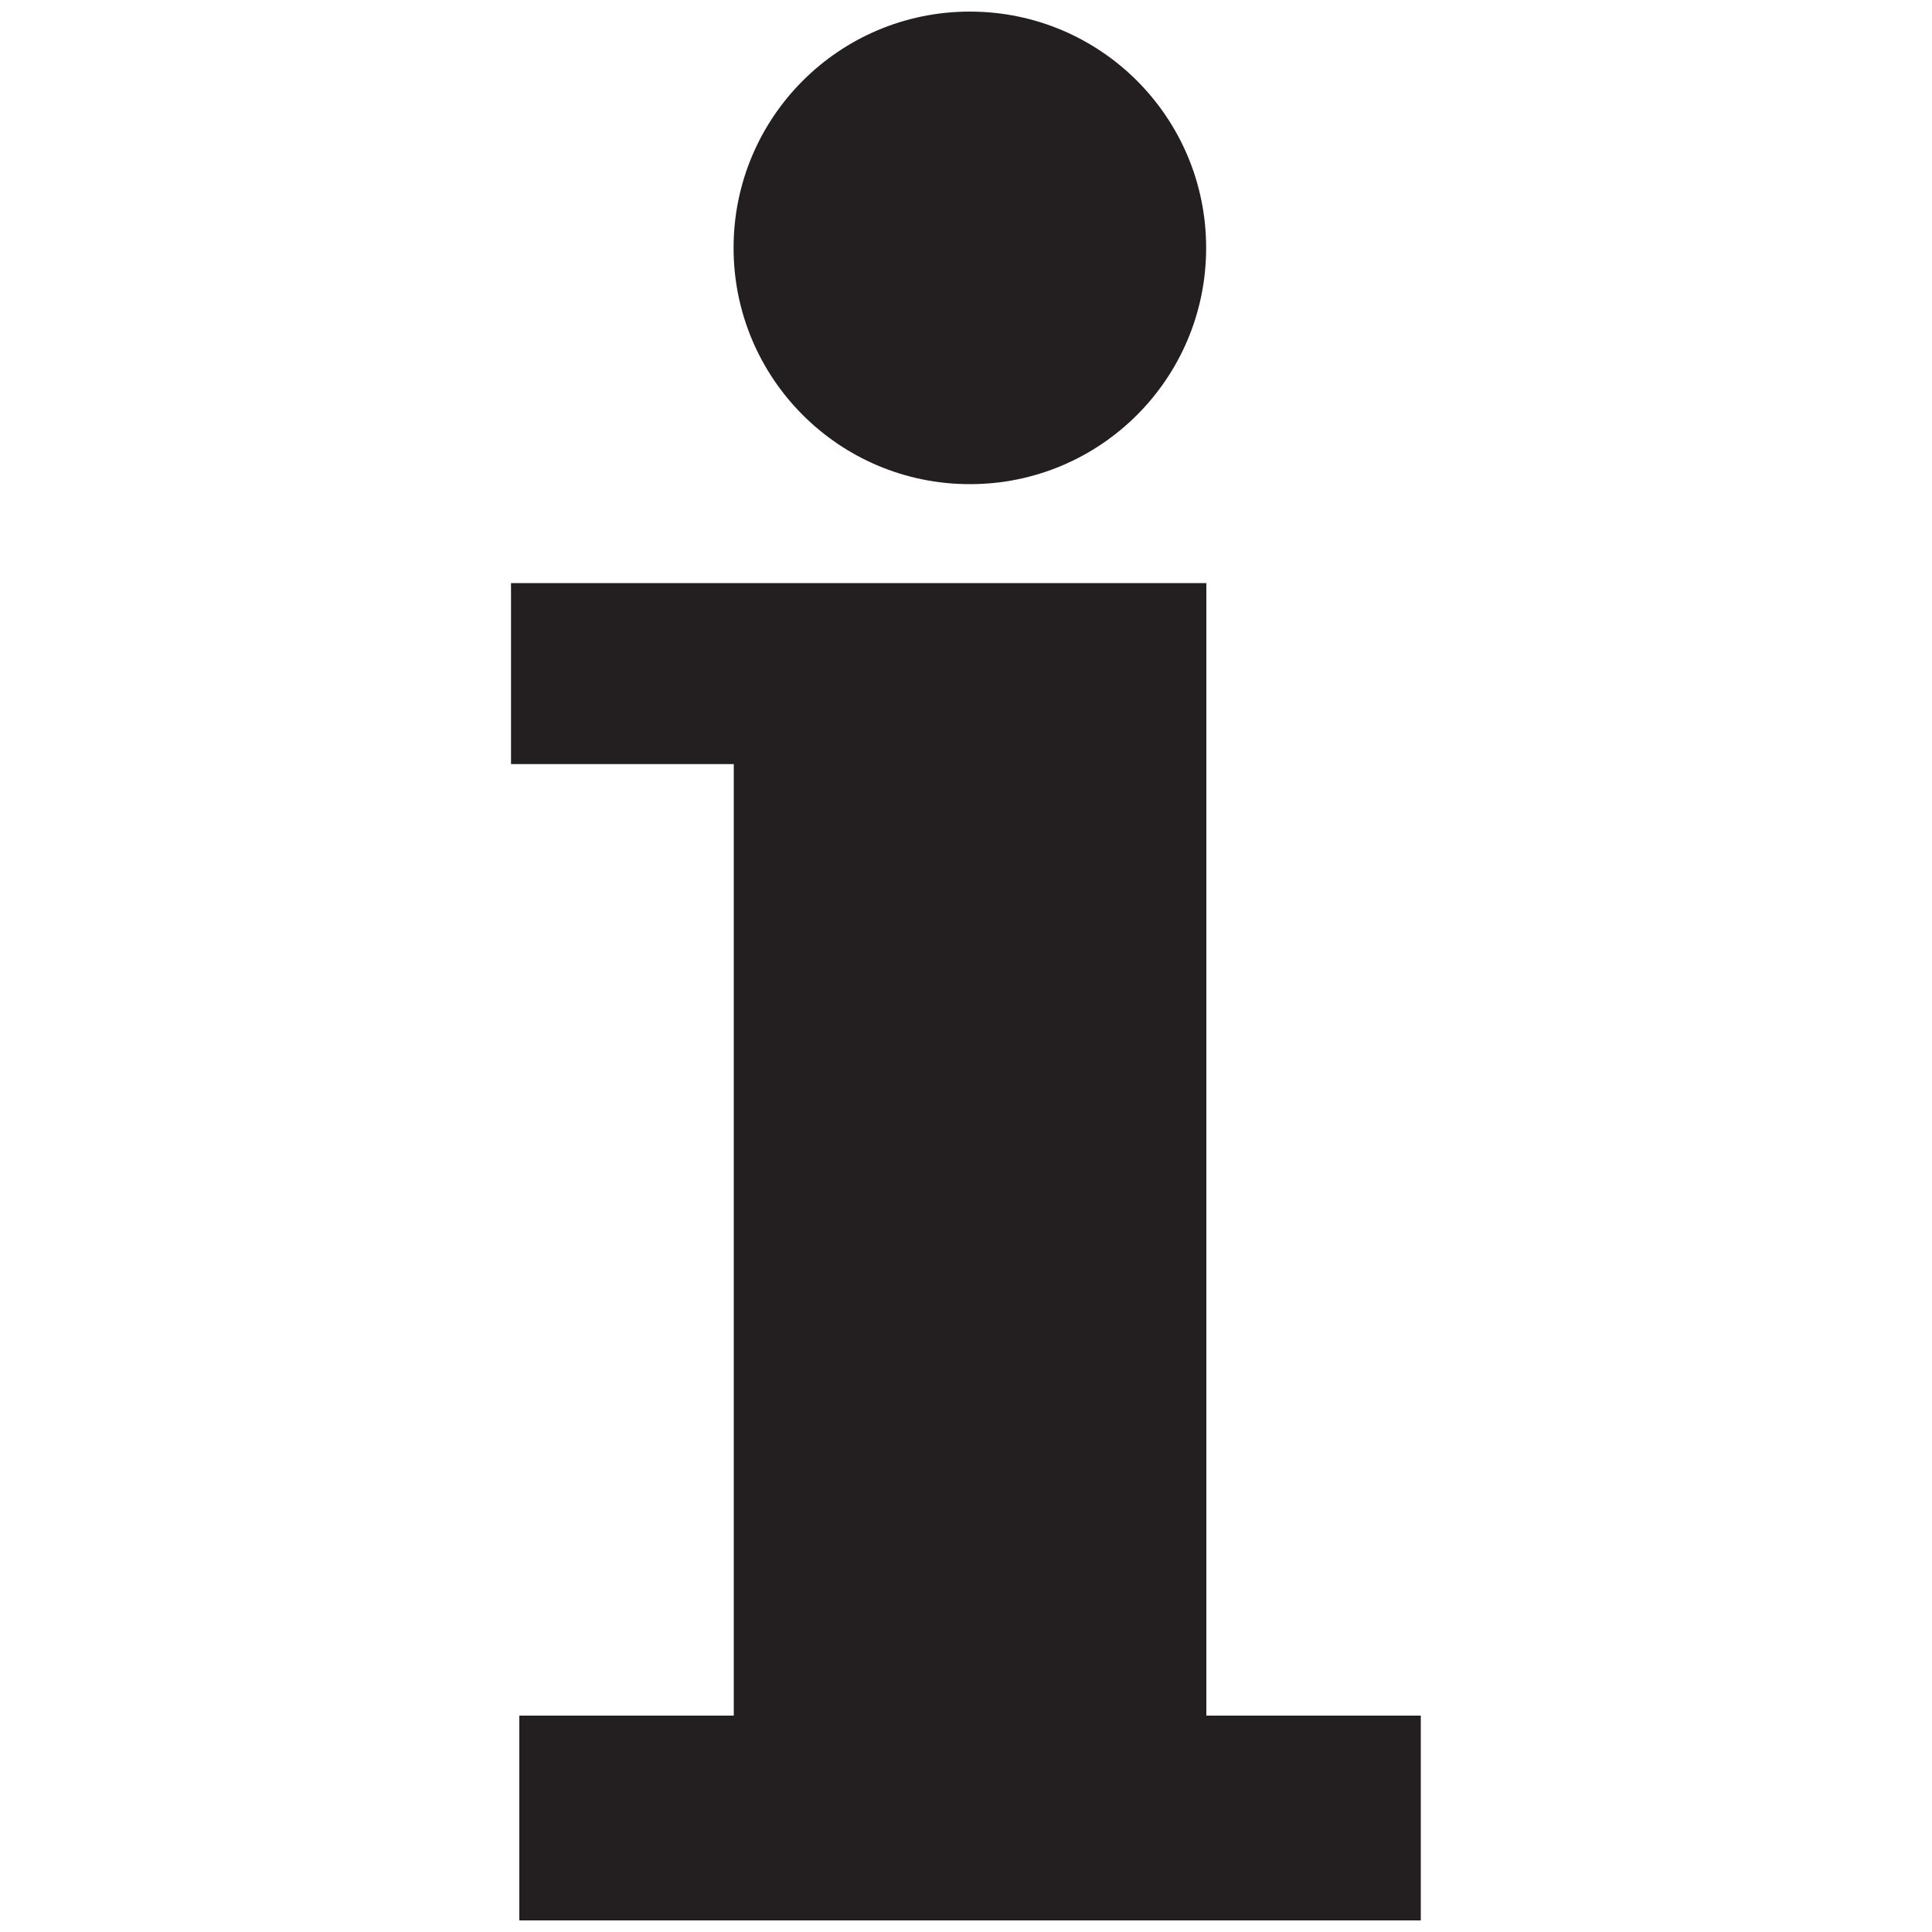
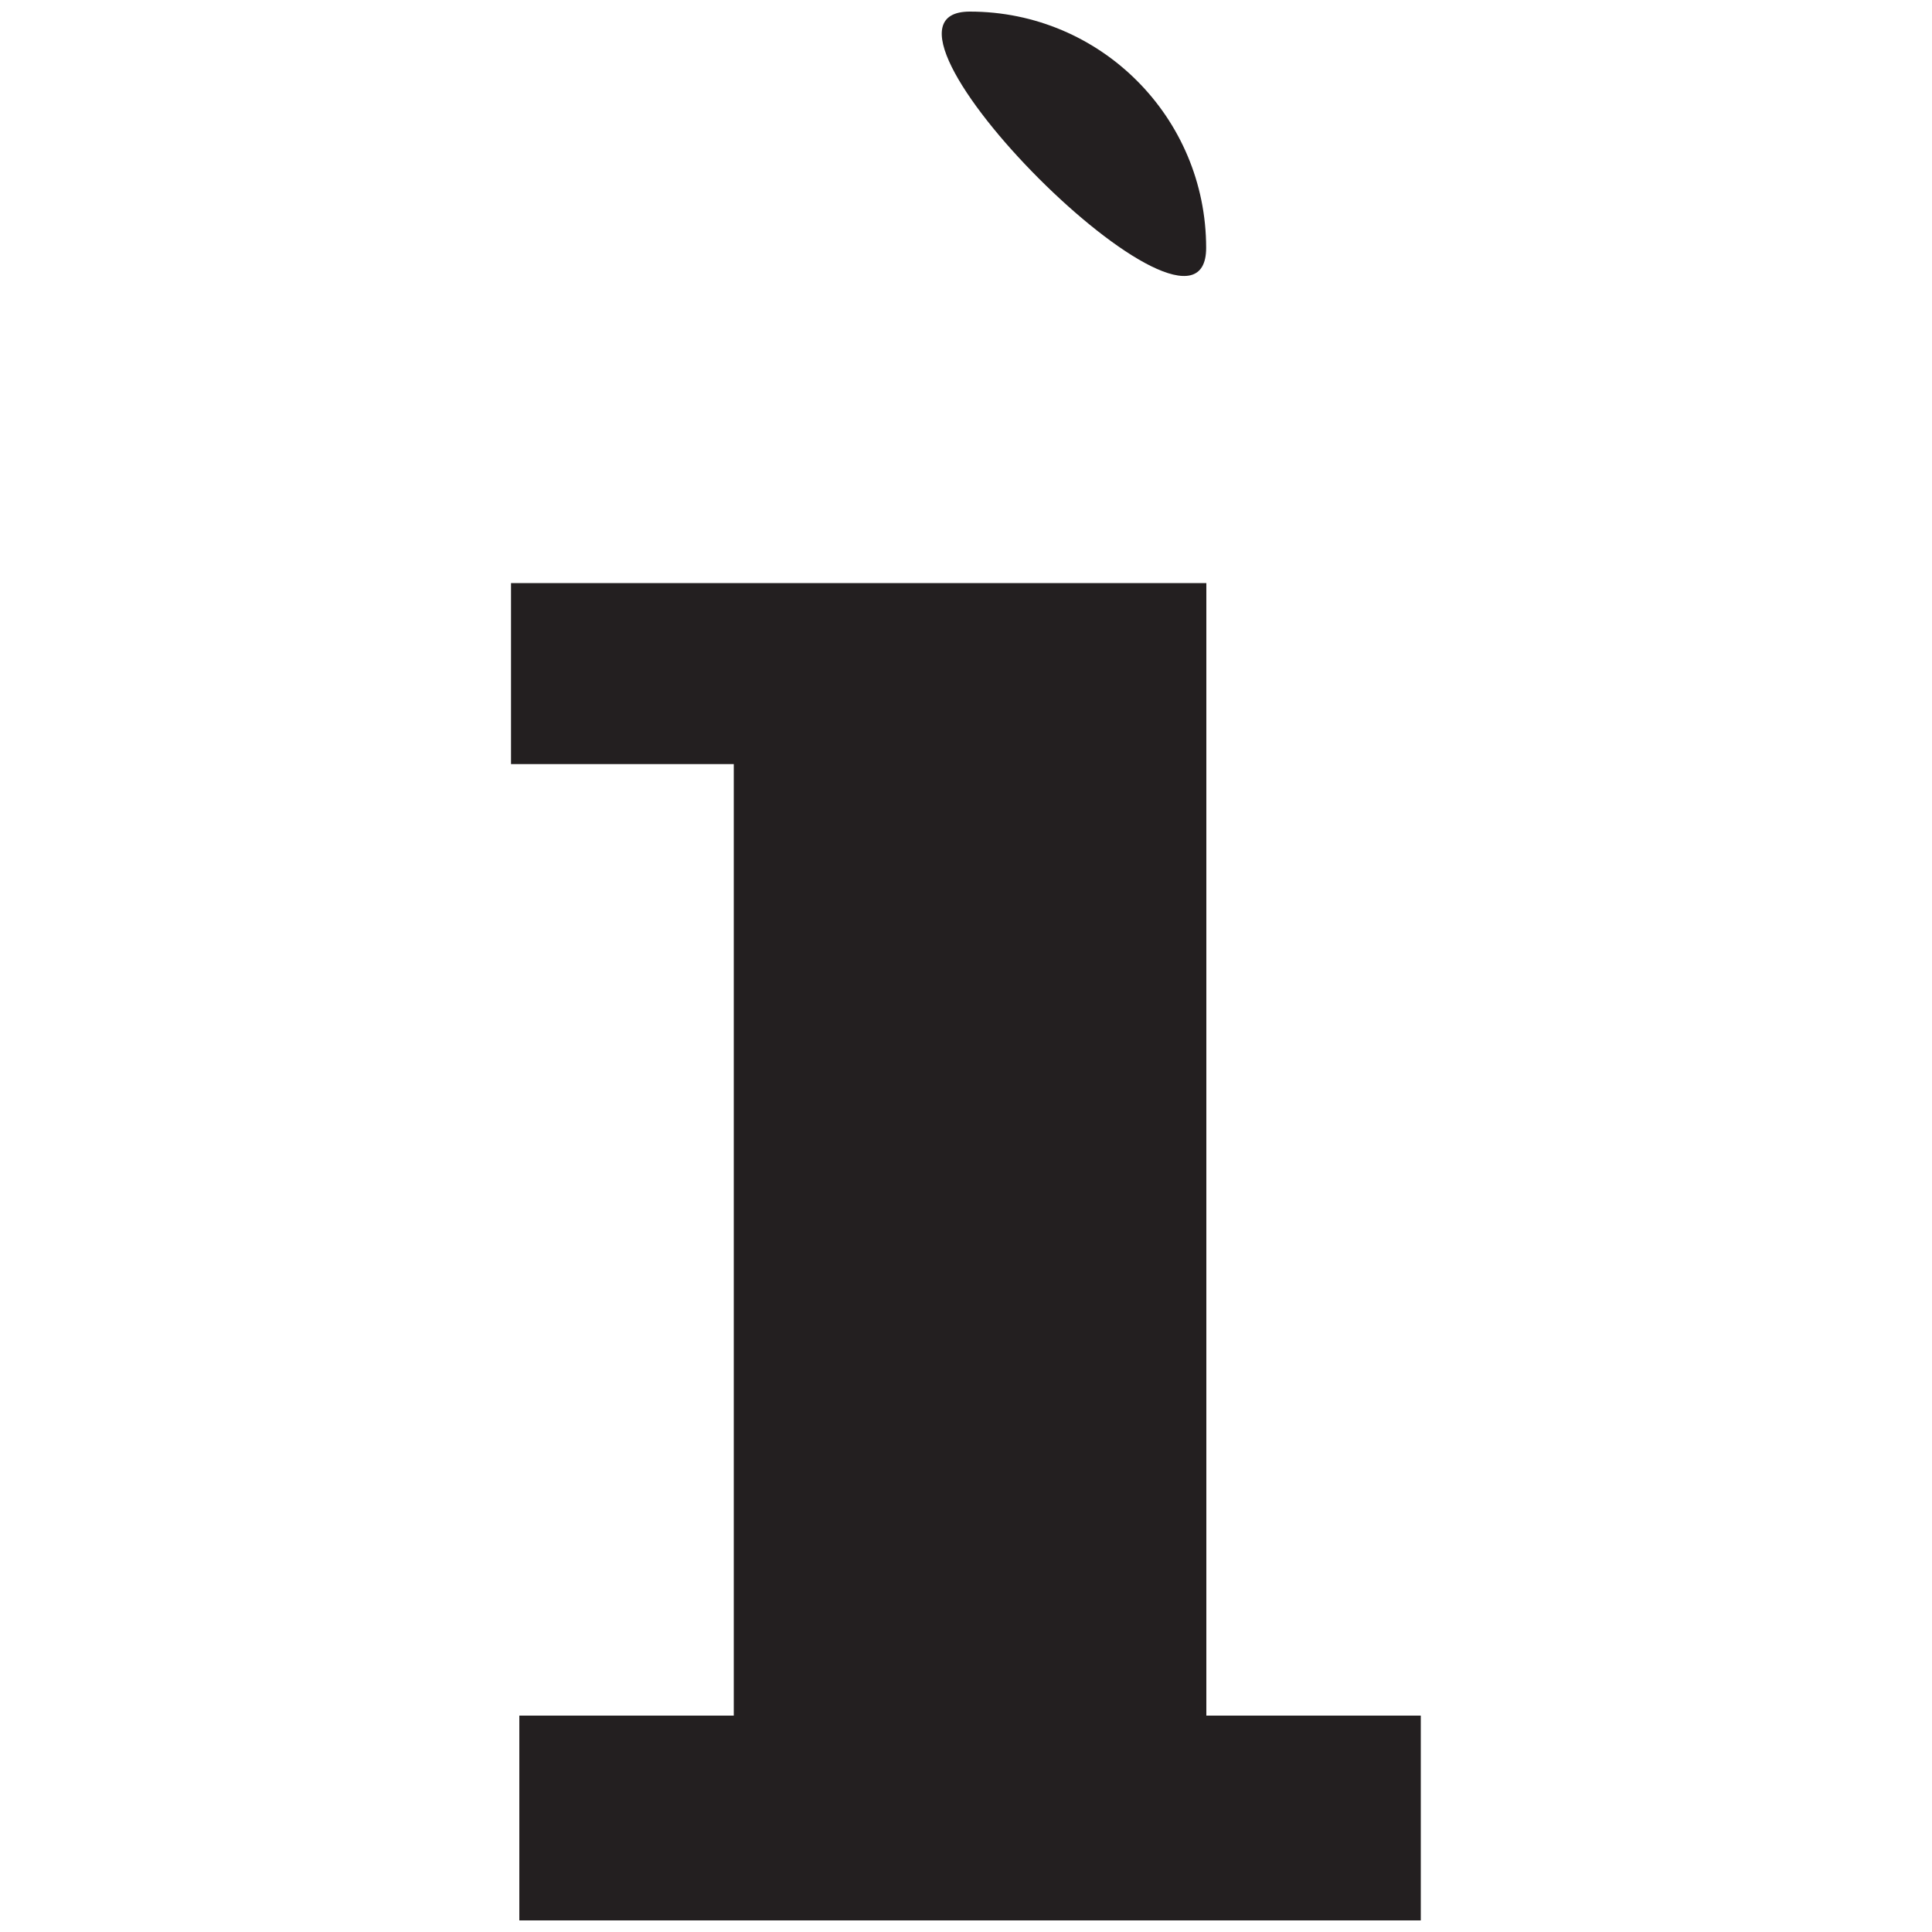
<svg xmlns="http://www.w3.org/2000/svg" id="Ebene_1" version="1.1" viewBox="0 0 1000 1000">
  <defs>
    <style>
      .st0 {
        fill: #231f20;
      }
    </style>
  </defs>
-   <path class="st0" d="M502,6c67.6,0,122.3,54.7,122.3,122.3s-54.7,122.3-122.3,122.3-122.3-54.7-122.3-122.3S434.4,6,502,6h0ZM735.3,994h-466.5v-106h111v-492.5h-115.3v-93.7h359.9v586.2h111v106h-.1Z" />
+   <path class="st0" d="M502,6c67.6,0,122.3,54.7,122.3,122.3S434.4,6,502,6h0ZM735.3,994h-466.5v-106h111v-492.5h-115.3v-93.7h359.9v586.2h111v106h-.1Z" />
</svg>